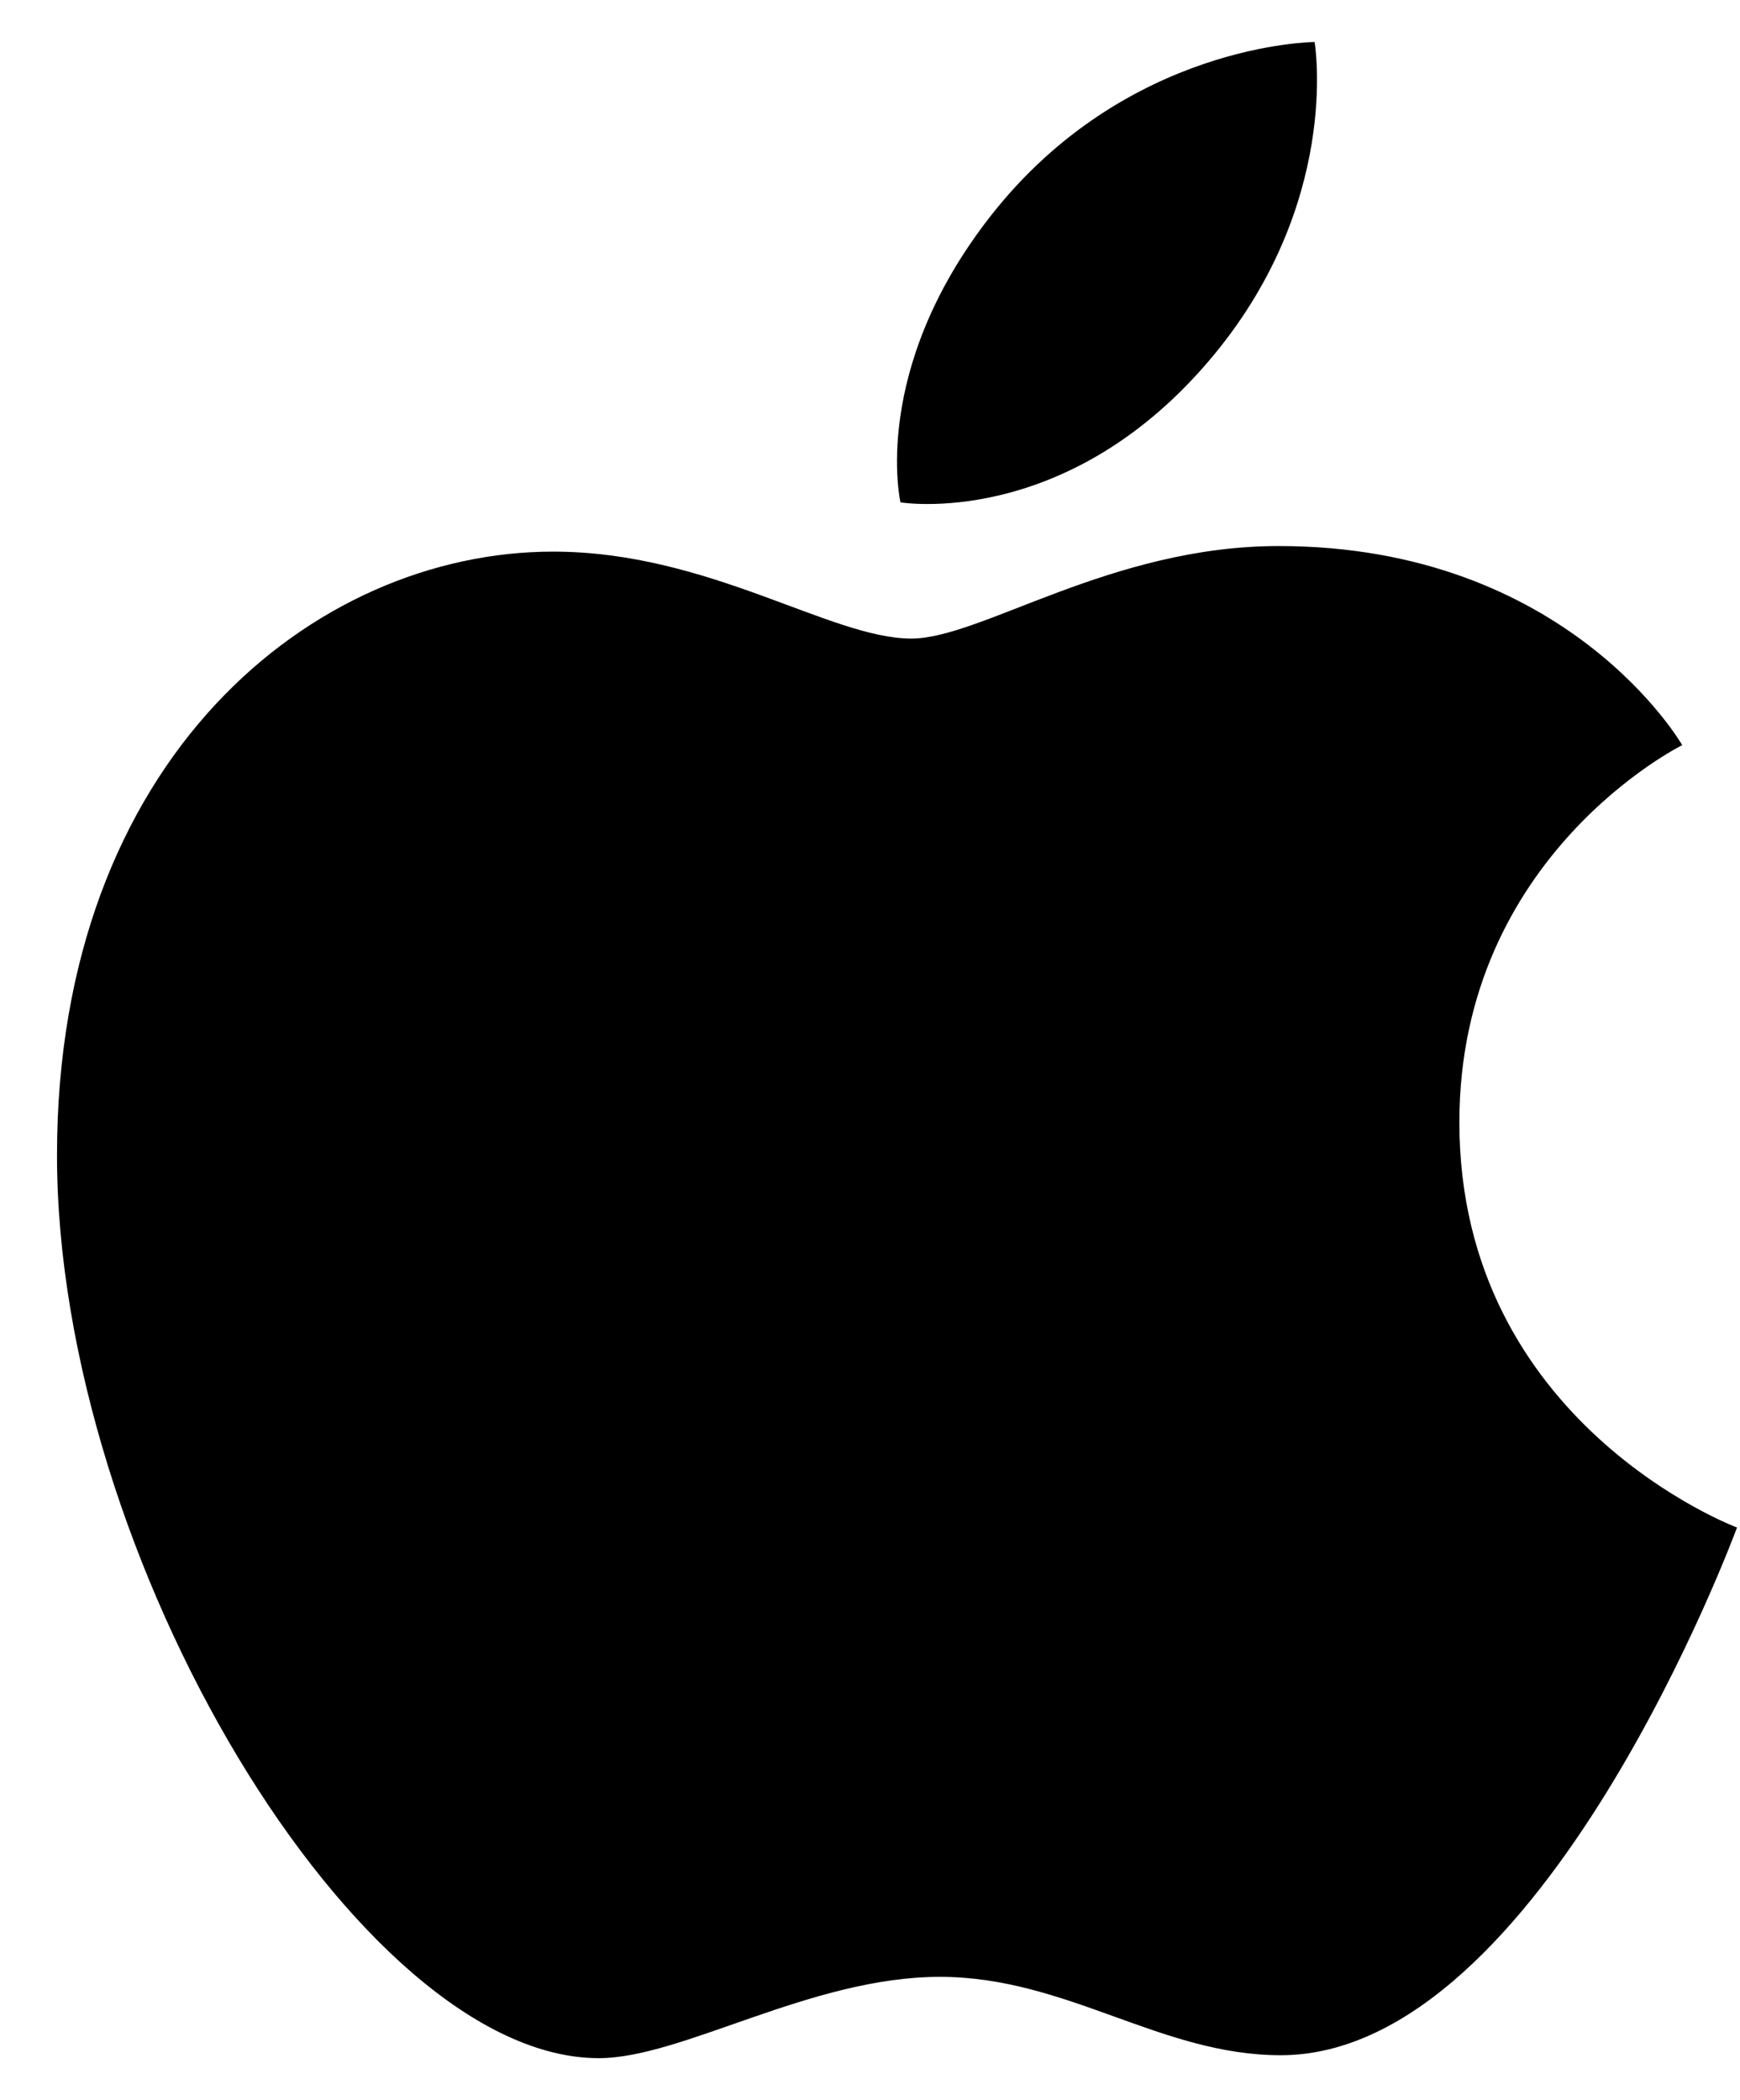
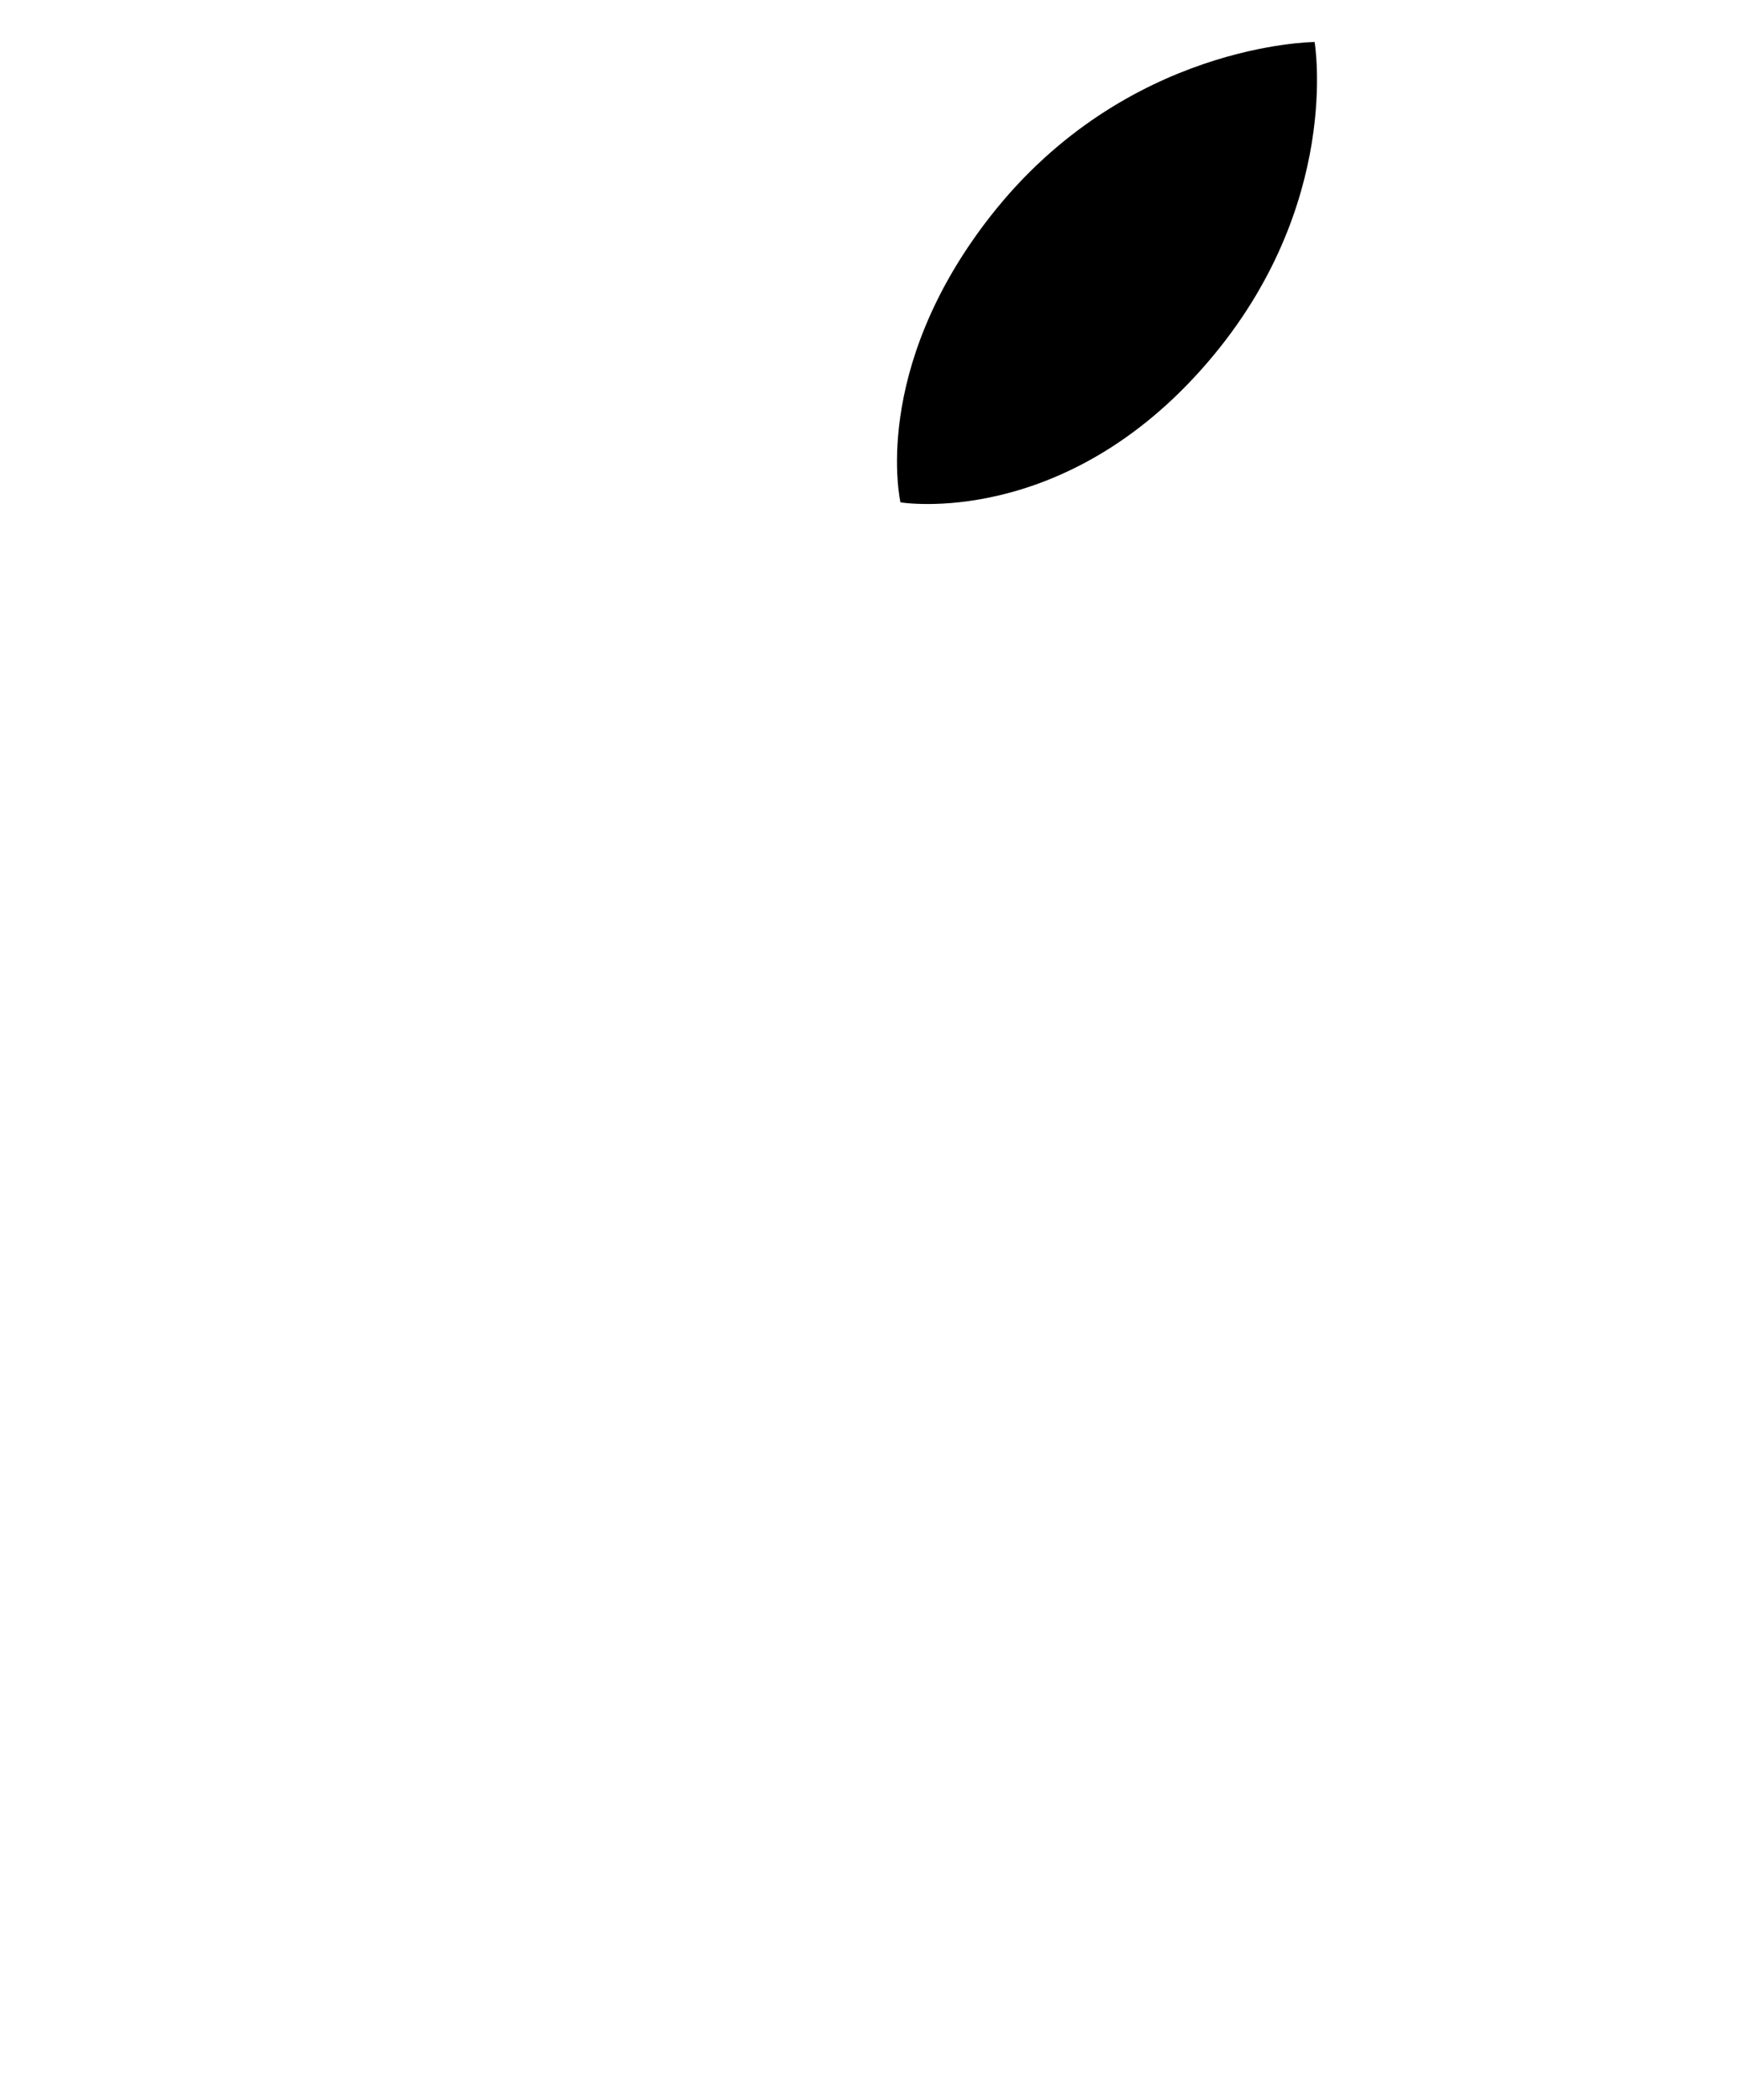
<svg xmlns="http://www.w3.org/2000/svg" width="29" height="35" viewBox="0 0 29 35" fill="none">
  <g id="Apple logo">
    <path id="Fill 1" fill-rule="evenodd" clip-rule="evenodd" d="M16.507 3.604C18.767 0.714 21.91 0.7 21.91 0.7C21.91 0.7 22.377 3.417 20.131 6.034C17.734 8.829 15.008 8.372 15.008 8.372C15.008 8.372 14.497 6.174 16.507 3.604Z" fill="black" />
-     <path id="Fill 3" fill-rule="evenodd" clip-rule="evenodd" d="M15.19 10.642C16.351 10.642 18.506 9.1 21.311 9.1C26.138 9.1 28.037 12.418 28.037 12.418C28.037 12.418 24.323 14.253 24.323 18.704C24.323 23.726 28.95 25.457 28.95 25.457C28.95 25.457 25.715 34.251 21.346 34.251C19.34 34.251 17.78 32.945 15.665 32.945C13.511 32.945 11.373 34.3 9.98 34.3C5.99 34.3 0.95 25.957 0.95 19.252C0.95 12.654 5.216 9.193 9.218 9.193C11.819 9.193 13.838 10.642 15.19 10.642Z" fill="black" />
  </g>
</svg>